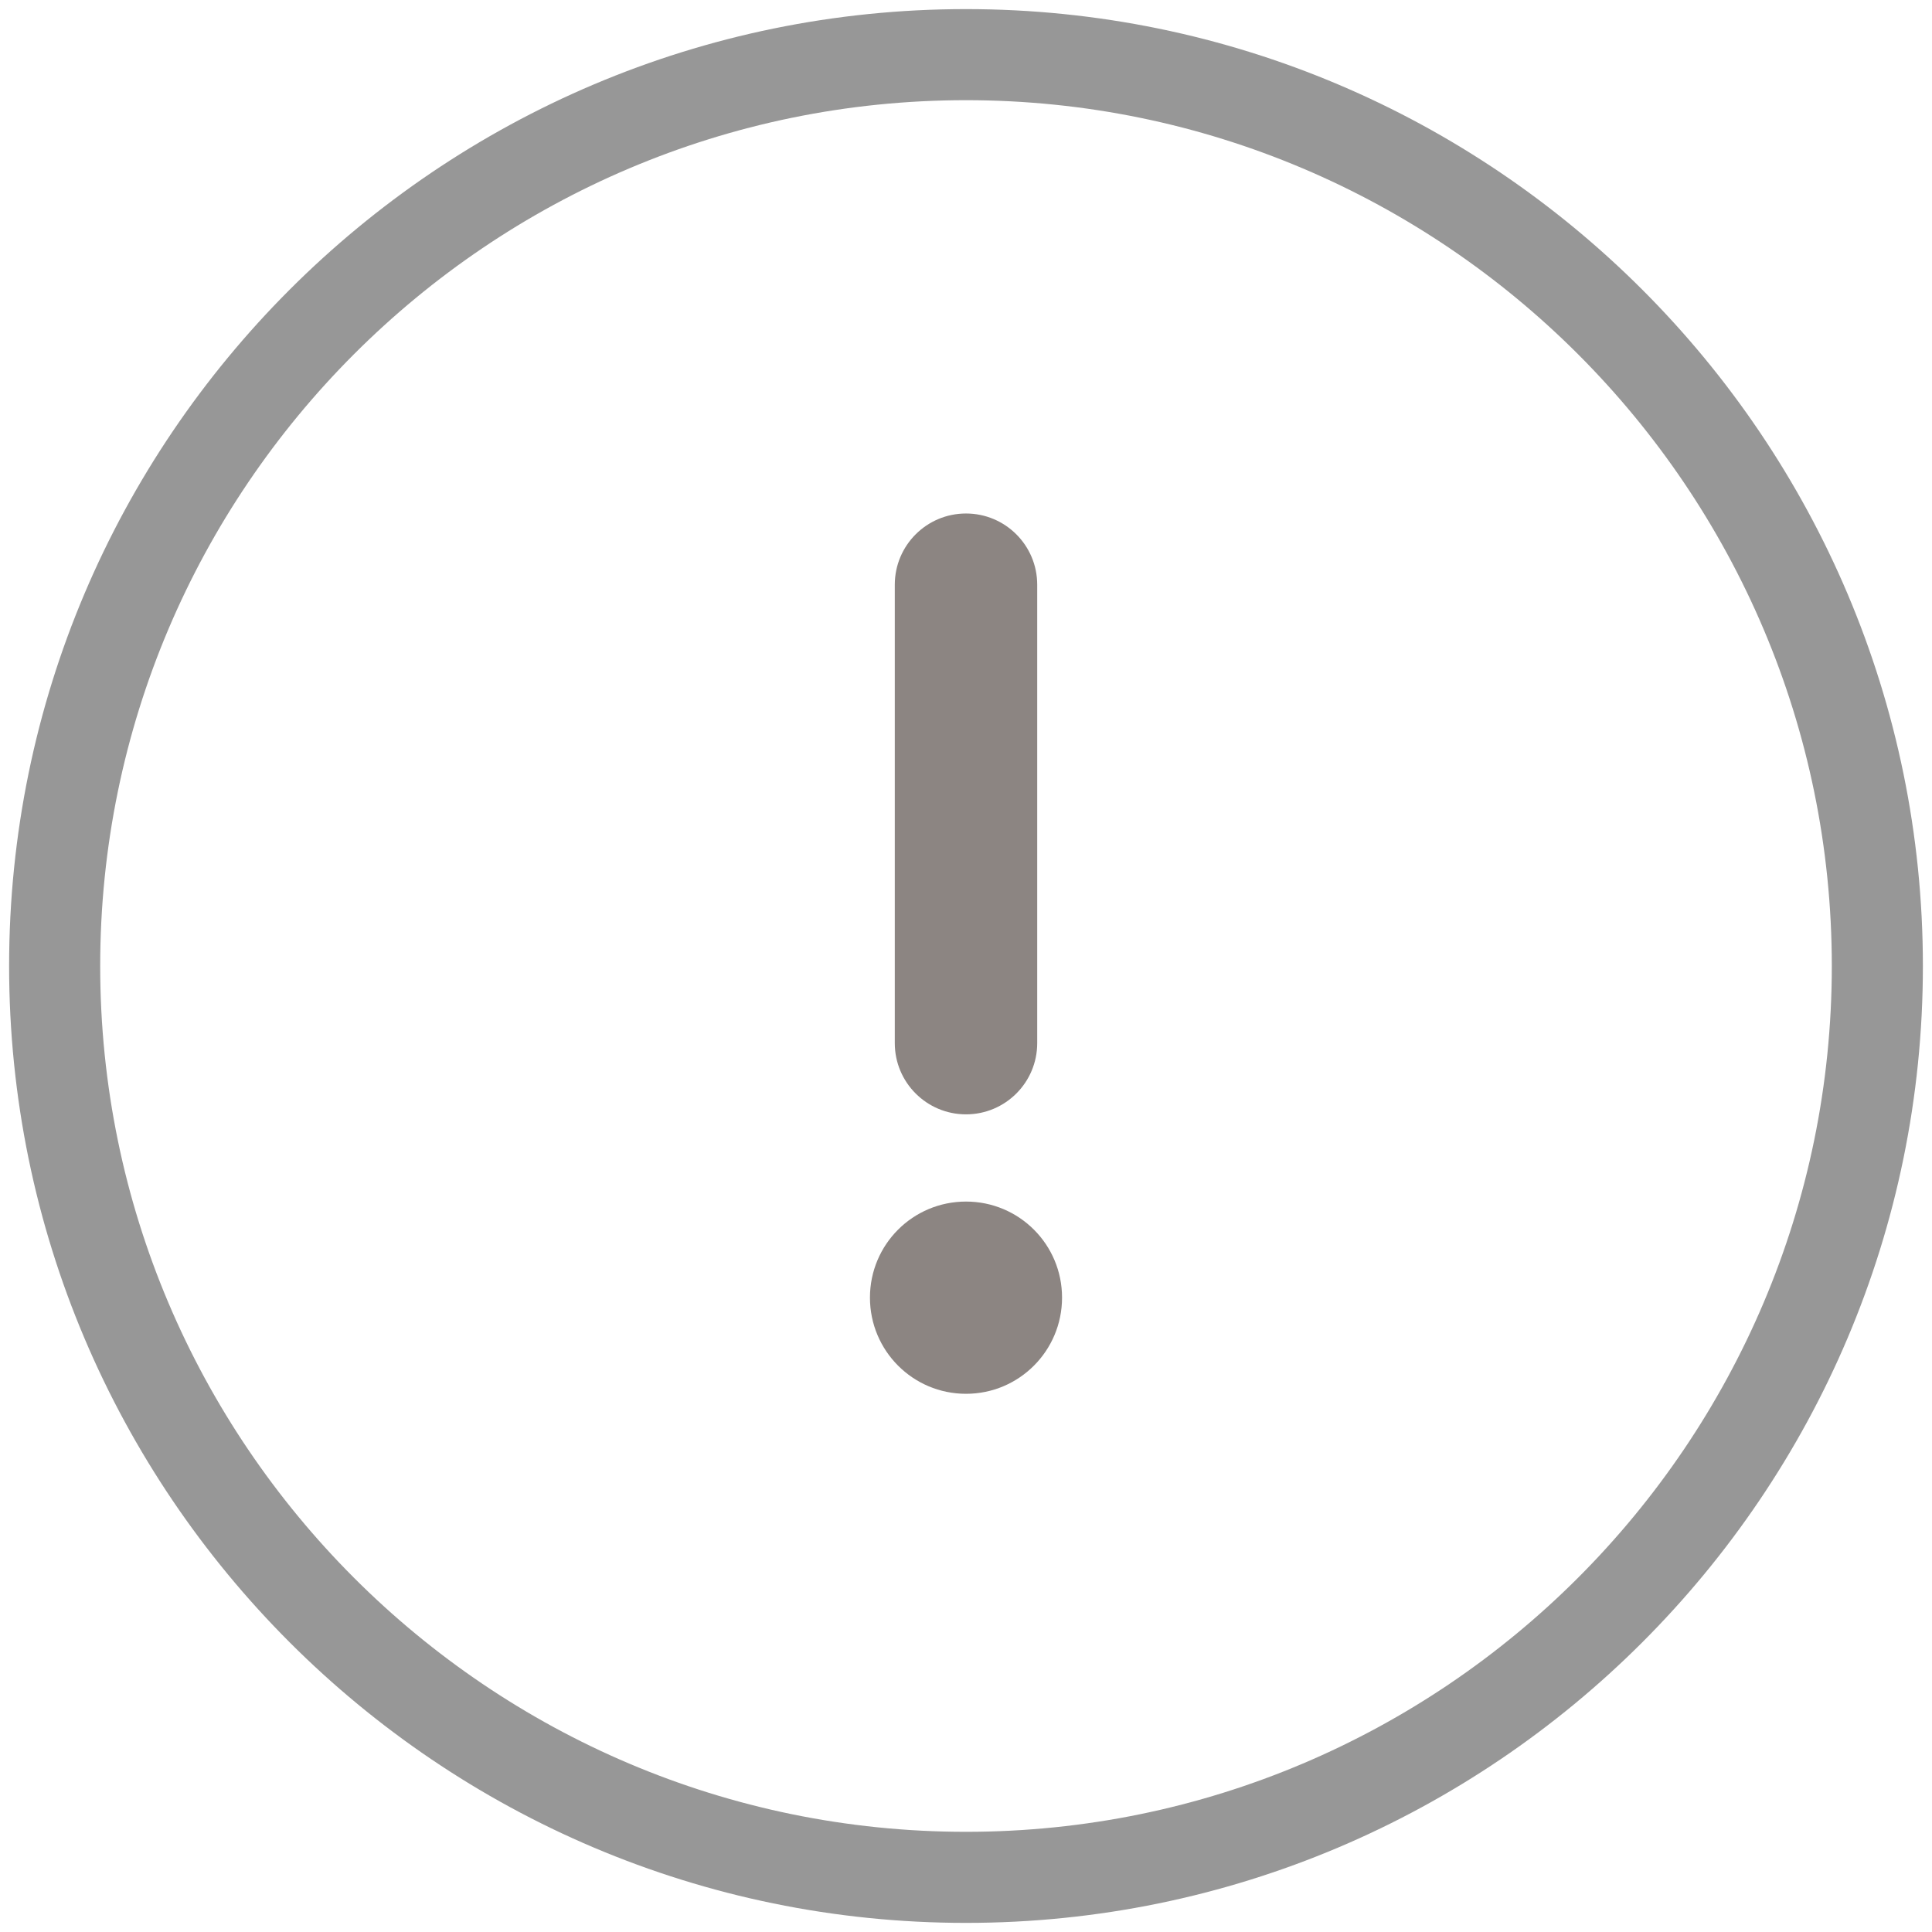
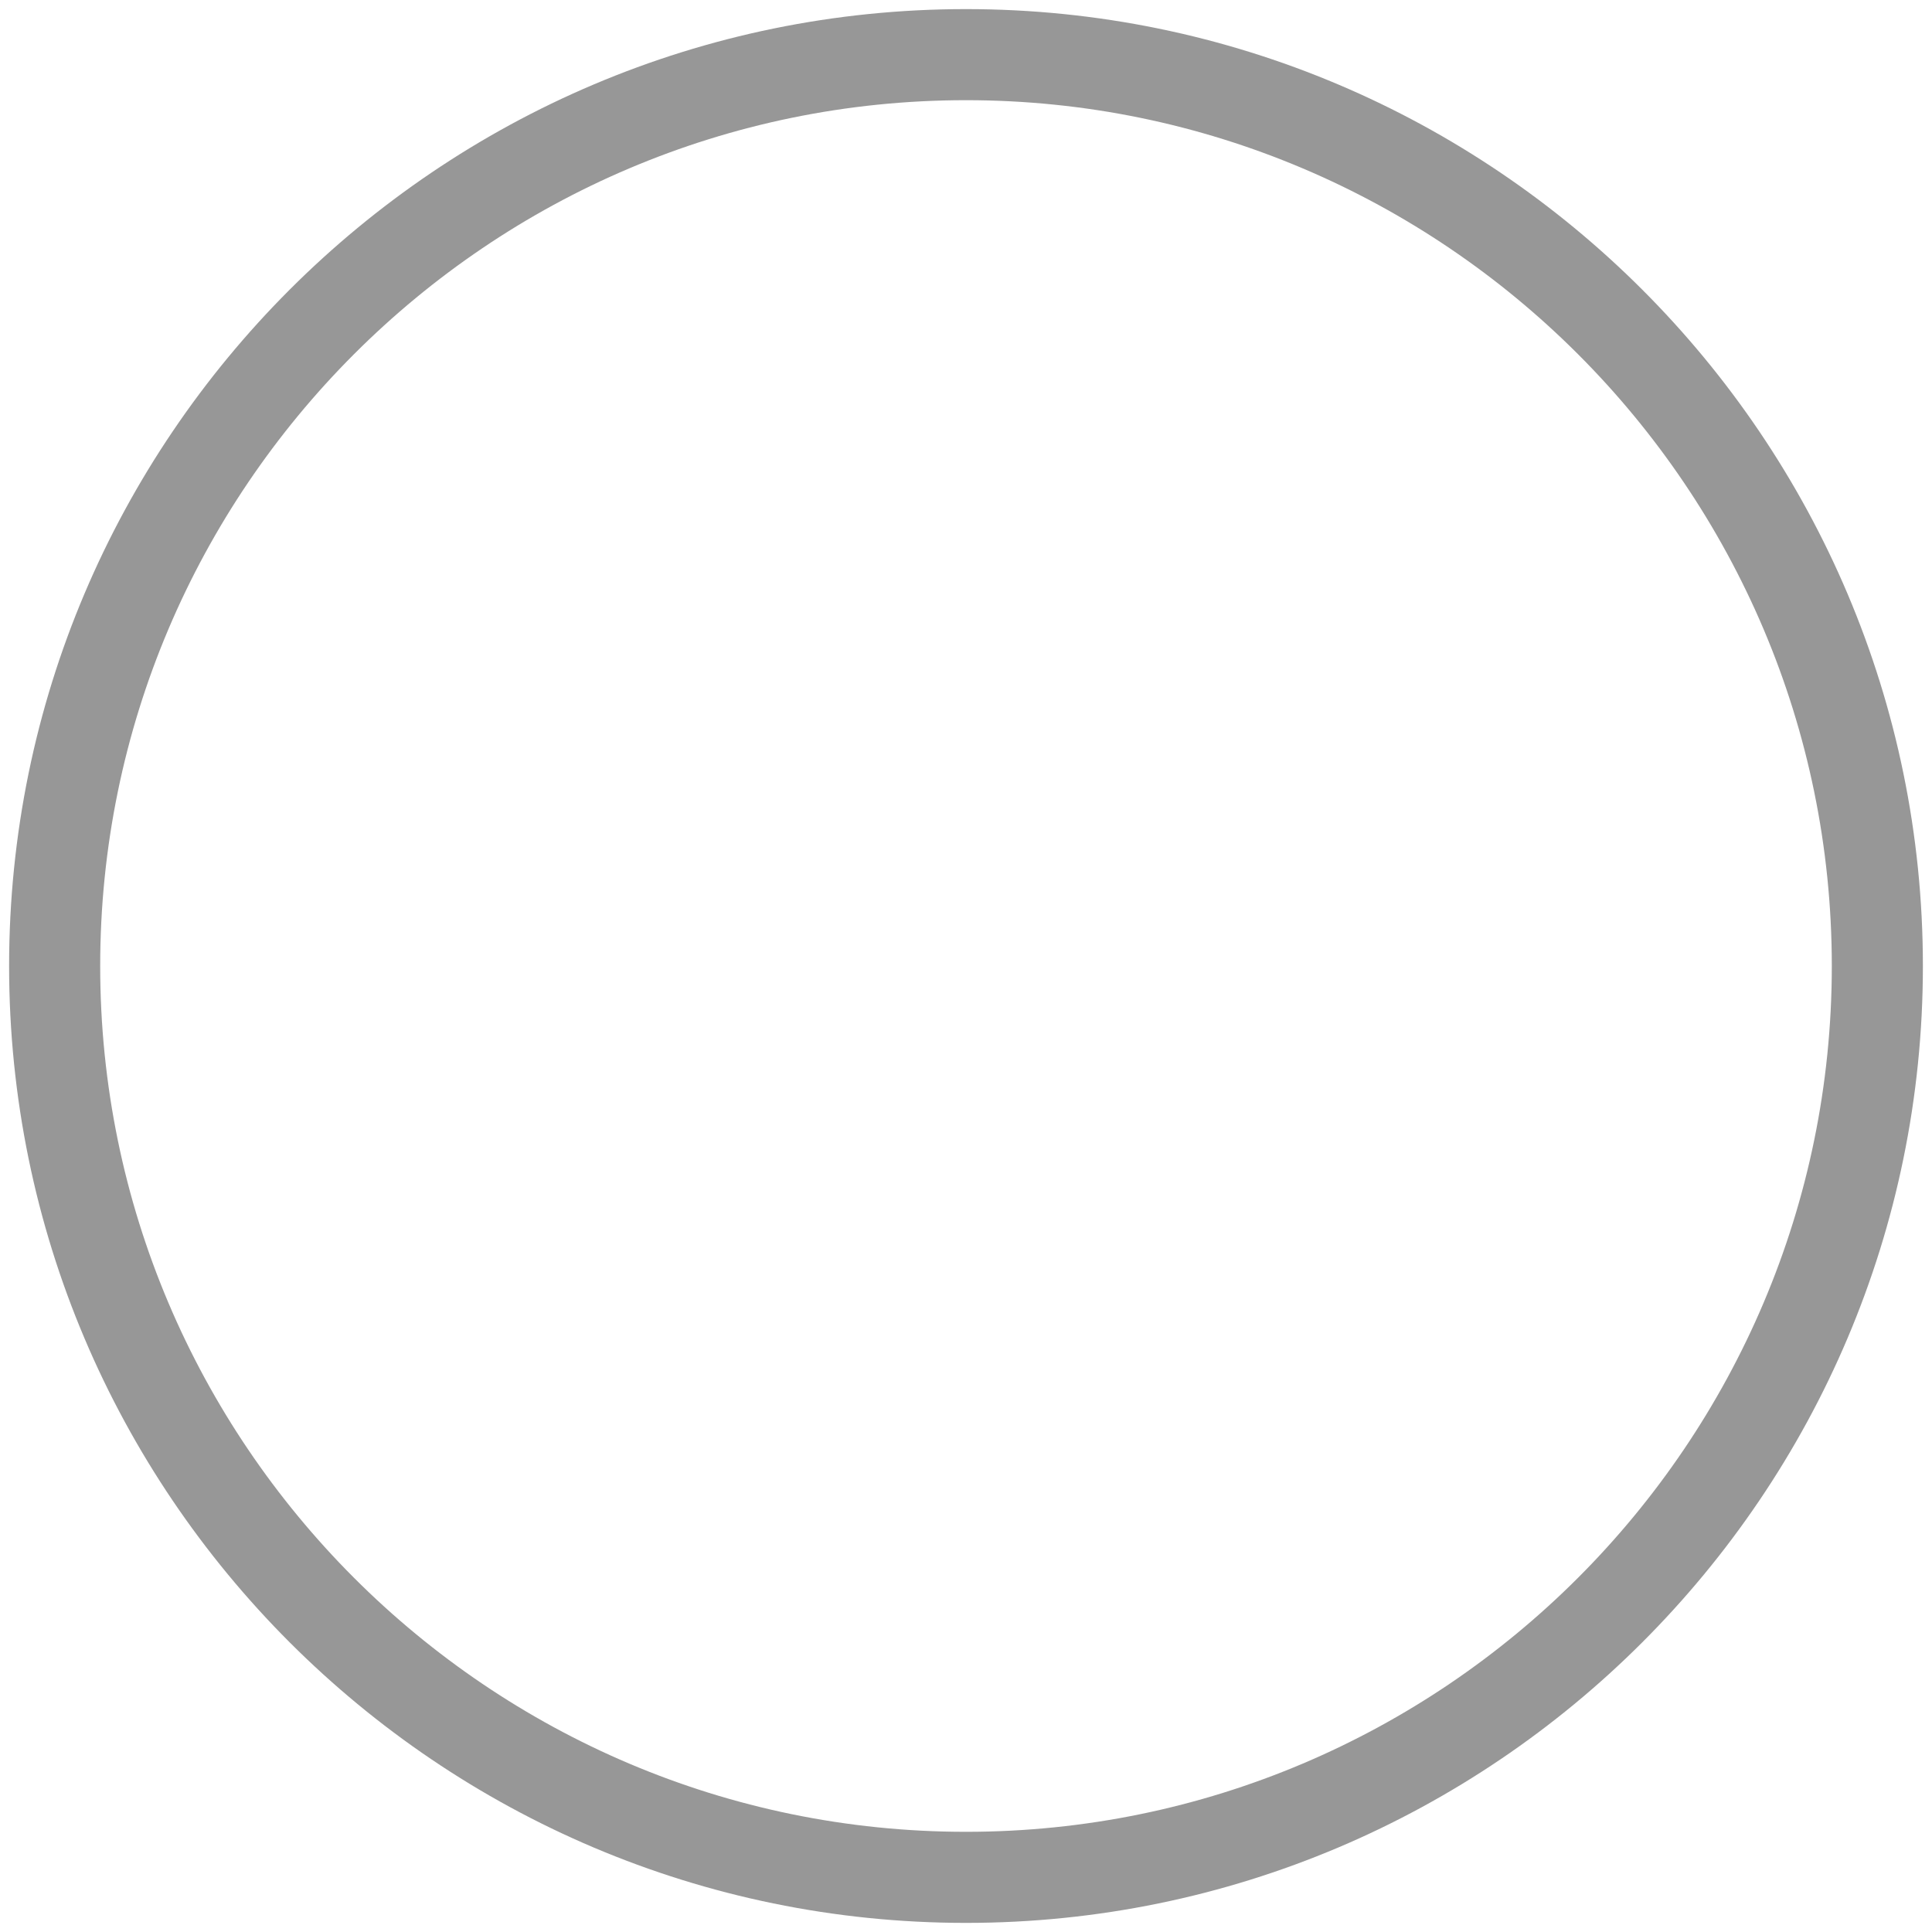
<svg xmlns="http://www.w3.org/2000/svg" width="14px" height="14px" viewBox="0 0 14 14" version="1.1">
  <title>Report</title>
  <desc>Created with Sketch.</desc>
  <defs />
  <g id="Page-1" stroke="none" stroke-width="1" fill="none" fill-rule="evenodd">
    <g id="Report">
      <path d="M7,0.066 C3.176,0.066 0.066,3.176 0.066,7 C0.066,10.824 3.176,13.934 7,13.934 C10.823,13.934 13.934,10.824 13.934,7 C13.934,3.176 10.823,0.066 7,0.066 Z M7,0.726 C10.459,0.726 13.274,3.541 13.274,7 C13.274,10.459 10.459,13.274 7,13.274 C3.541,13.274 0.726,10.459 0.726,7 C0.726,3.541 3.541,0.726 7,0.726 Z" id="Fill-1" fill="#979797" fill-rule="nonzero" />
-       <path d="M7,8.075 C6.715,8.075 6.484,7.844 6.484,7.559 L6.484,4.237 C6.484,3.952 6.715,3.721 7,3.721 C7.285,3.721 7.516,3.952 7.516,4.237 L7.516,7.559 C7.516,7.844 7.285,8.075 7,8.075" id="Fill-4" fill="#8C8582" />
-       <path d="M7,8.707 C7.385,8.707 7.696,9.018 7.696,9.403 C7.696,9.788 7.385,10.1 7,10.1 C6.615,10.1 6.304,9.788 6.304,9.403 C6.304,9.018 6.615,8.707 7,8.707" id="Fill-5" fill="#8C8582" />
    </g>
  </g>
</svg>